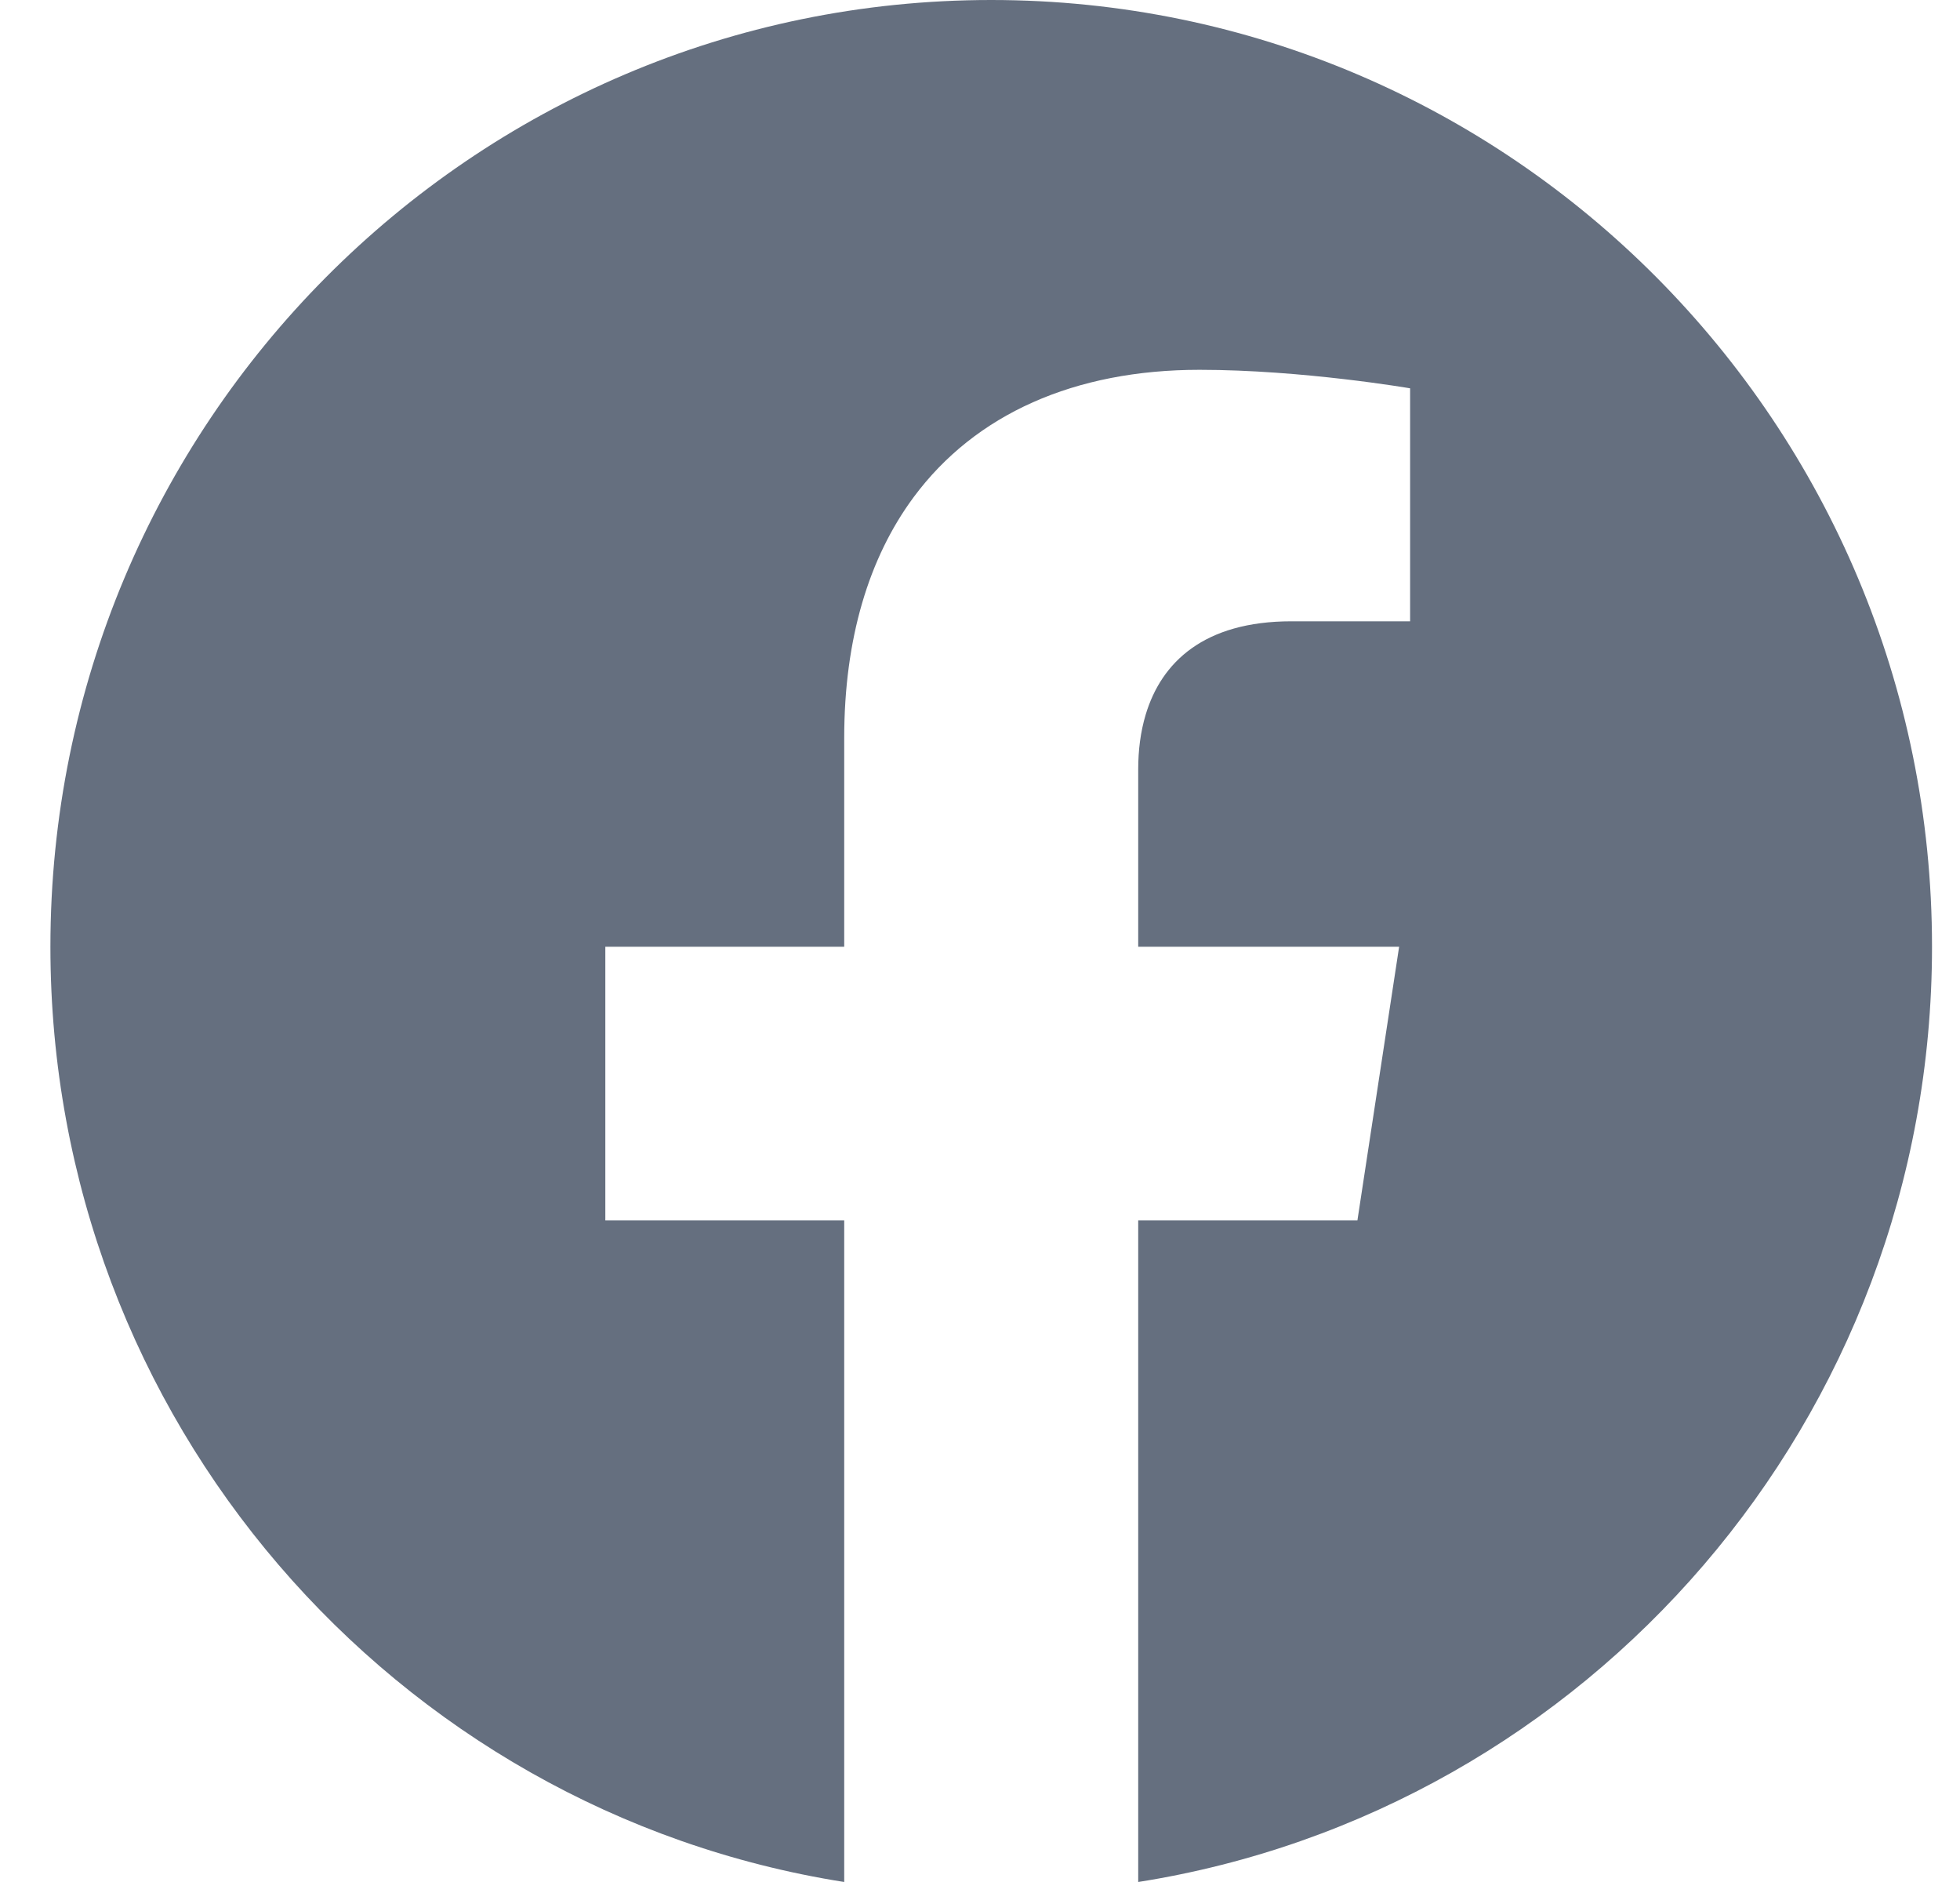
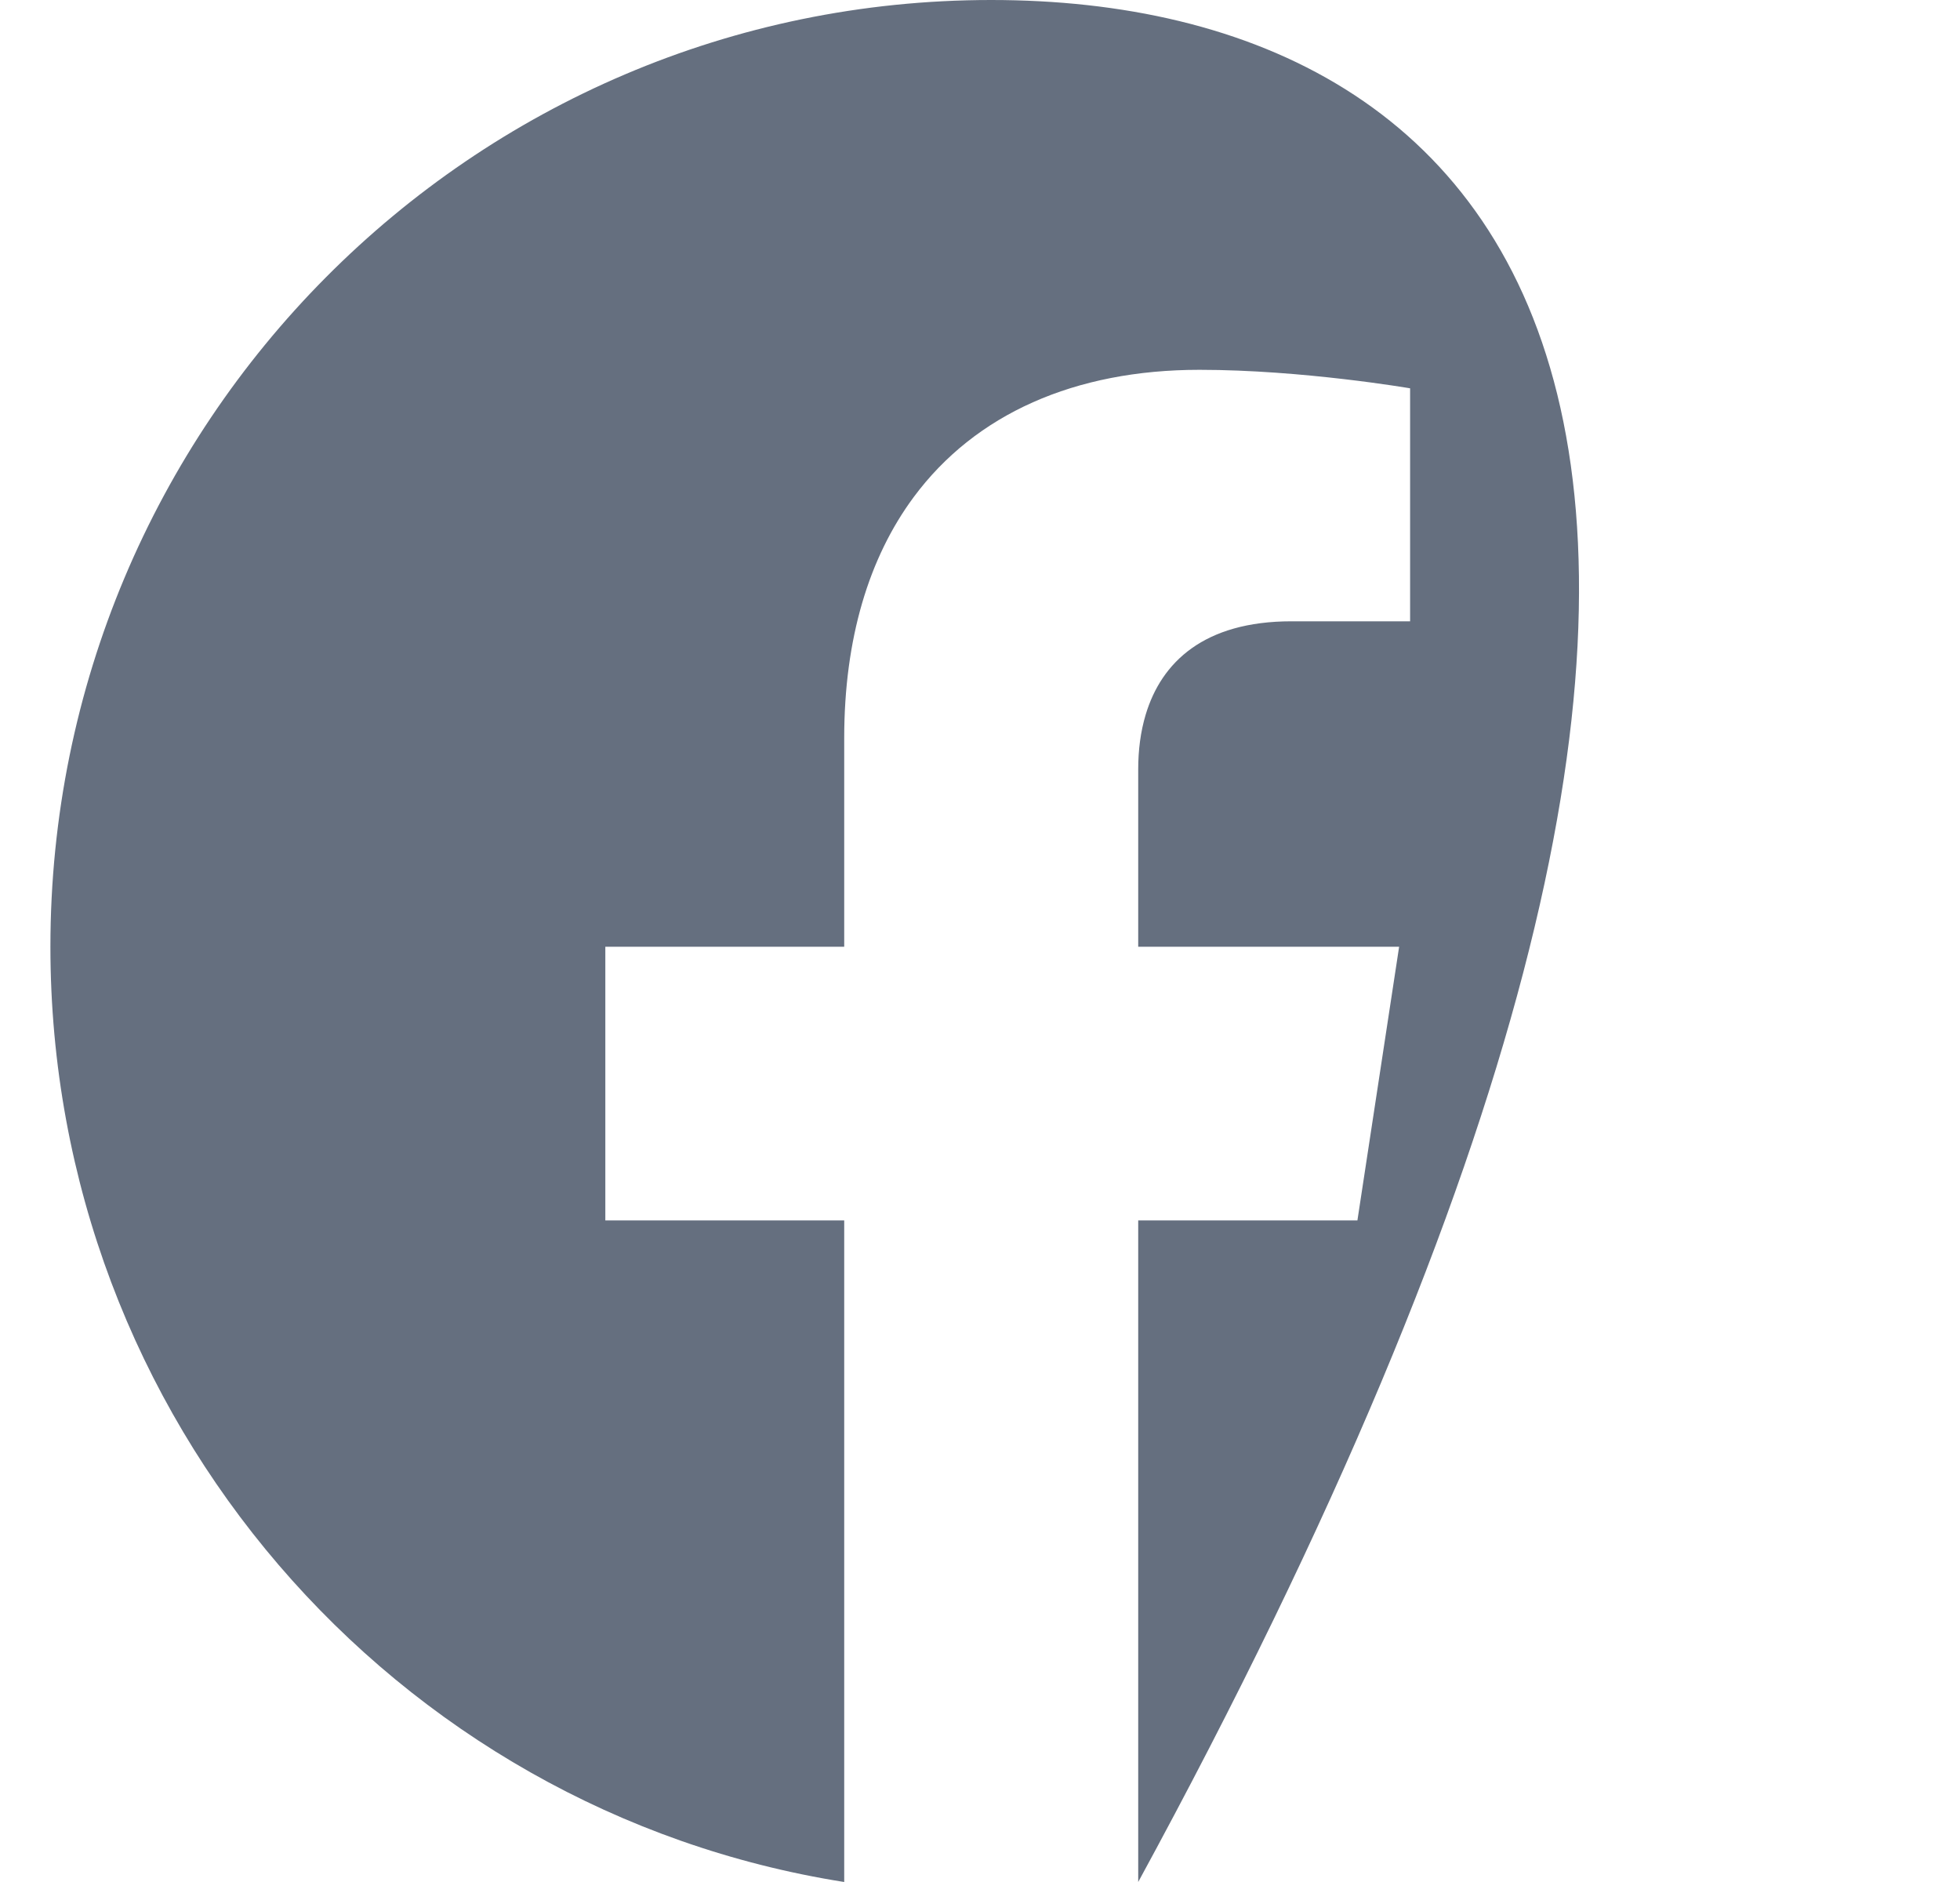
<svg xmlns="http://www.w3.org/2000/svg" width="25" height="24" viewBox="0 0 25 24" fill="none">
-   <path fill-rule="evenodd" clip-rule="evenodd" d="M17.846 12.073L17.314 15.563V15.563H14.518V24V24C20.254 23.094 24.643 18.099 24.643 12.073C24.643 5.405 19.27 1.90735e-06 12.643 1.90735e-06C6.015 1.90735e-06 0.643 5.405 0.643 12.073C0.643 18.099 5.031 23.094 10.768 24V24V15.563H7.721L7.721 15.563L7.721 12.073L7.721 12.073H10.768V9.413C10.768 9.413 10.768 9.413 10.768 9.413C10.768 8.142 11.084 7.11 11.653 6.341C12.44 5.278 13.71 4.716 15.3 4.716C16.613 4.716 17.986 4.952 17.986 4.952L17.986 4.952L17.986 7.923L17.986 7.923H16.473C15.355 7.923 14.814 8.447 14.614 9.111C14.547 9.333 14.518 9.57 14.518 9.809C14.518 9.809 14.518 9.809 14.518 9.809V12.073H17.846L17.846 12.073Z" fill="#656F7F" />
+   <path fill-rule="evenodd" clip-rule="evenodd" d="M17.846 12.073L17.314 15.563V15.563H14.518V24V24C24.643 5.405 19.27 1.90735e-06 12.643 1.90735e-06C6.015 1.90735e-06 0.643 5.405 0.643 12.073C0.643 18.099 5.031 23.094 10.768 24V24V15.563H7.721L7.721 15.563L7.721 12.073L7.721 12.073H10.768V9.413C10.768 9.413 10.768 9.413 10.768 9.413C10.768 8.142 11.084 7.11 11.653 6.341C12.44 5.278 13.71 4.716 15.3 4.716C16.613 4.716 17.986 4.952 17.986 4.952L17.986 4.952L17.986 7.923L17.986 7.923H16.473C15.355 7.923 14.814 8.447 14.614 9.111C14.547 9.333 14.518 9.57 14.518 9.809C14.518 9.809 14.518 9.809 14.518 9.809V12.073H17.846L17.846 12.073Z" fill="#656F7F" />
</svg>